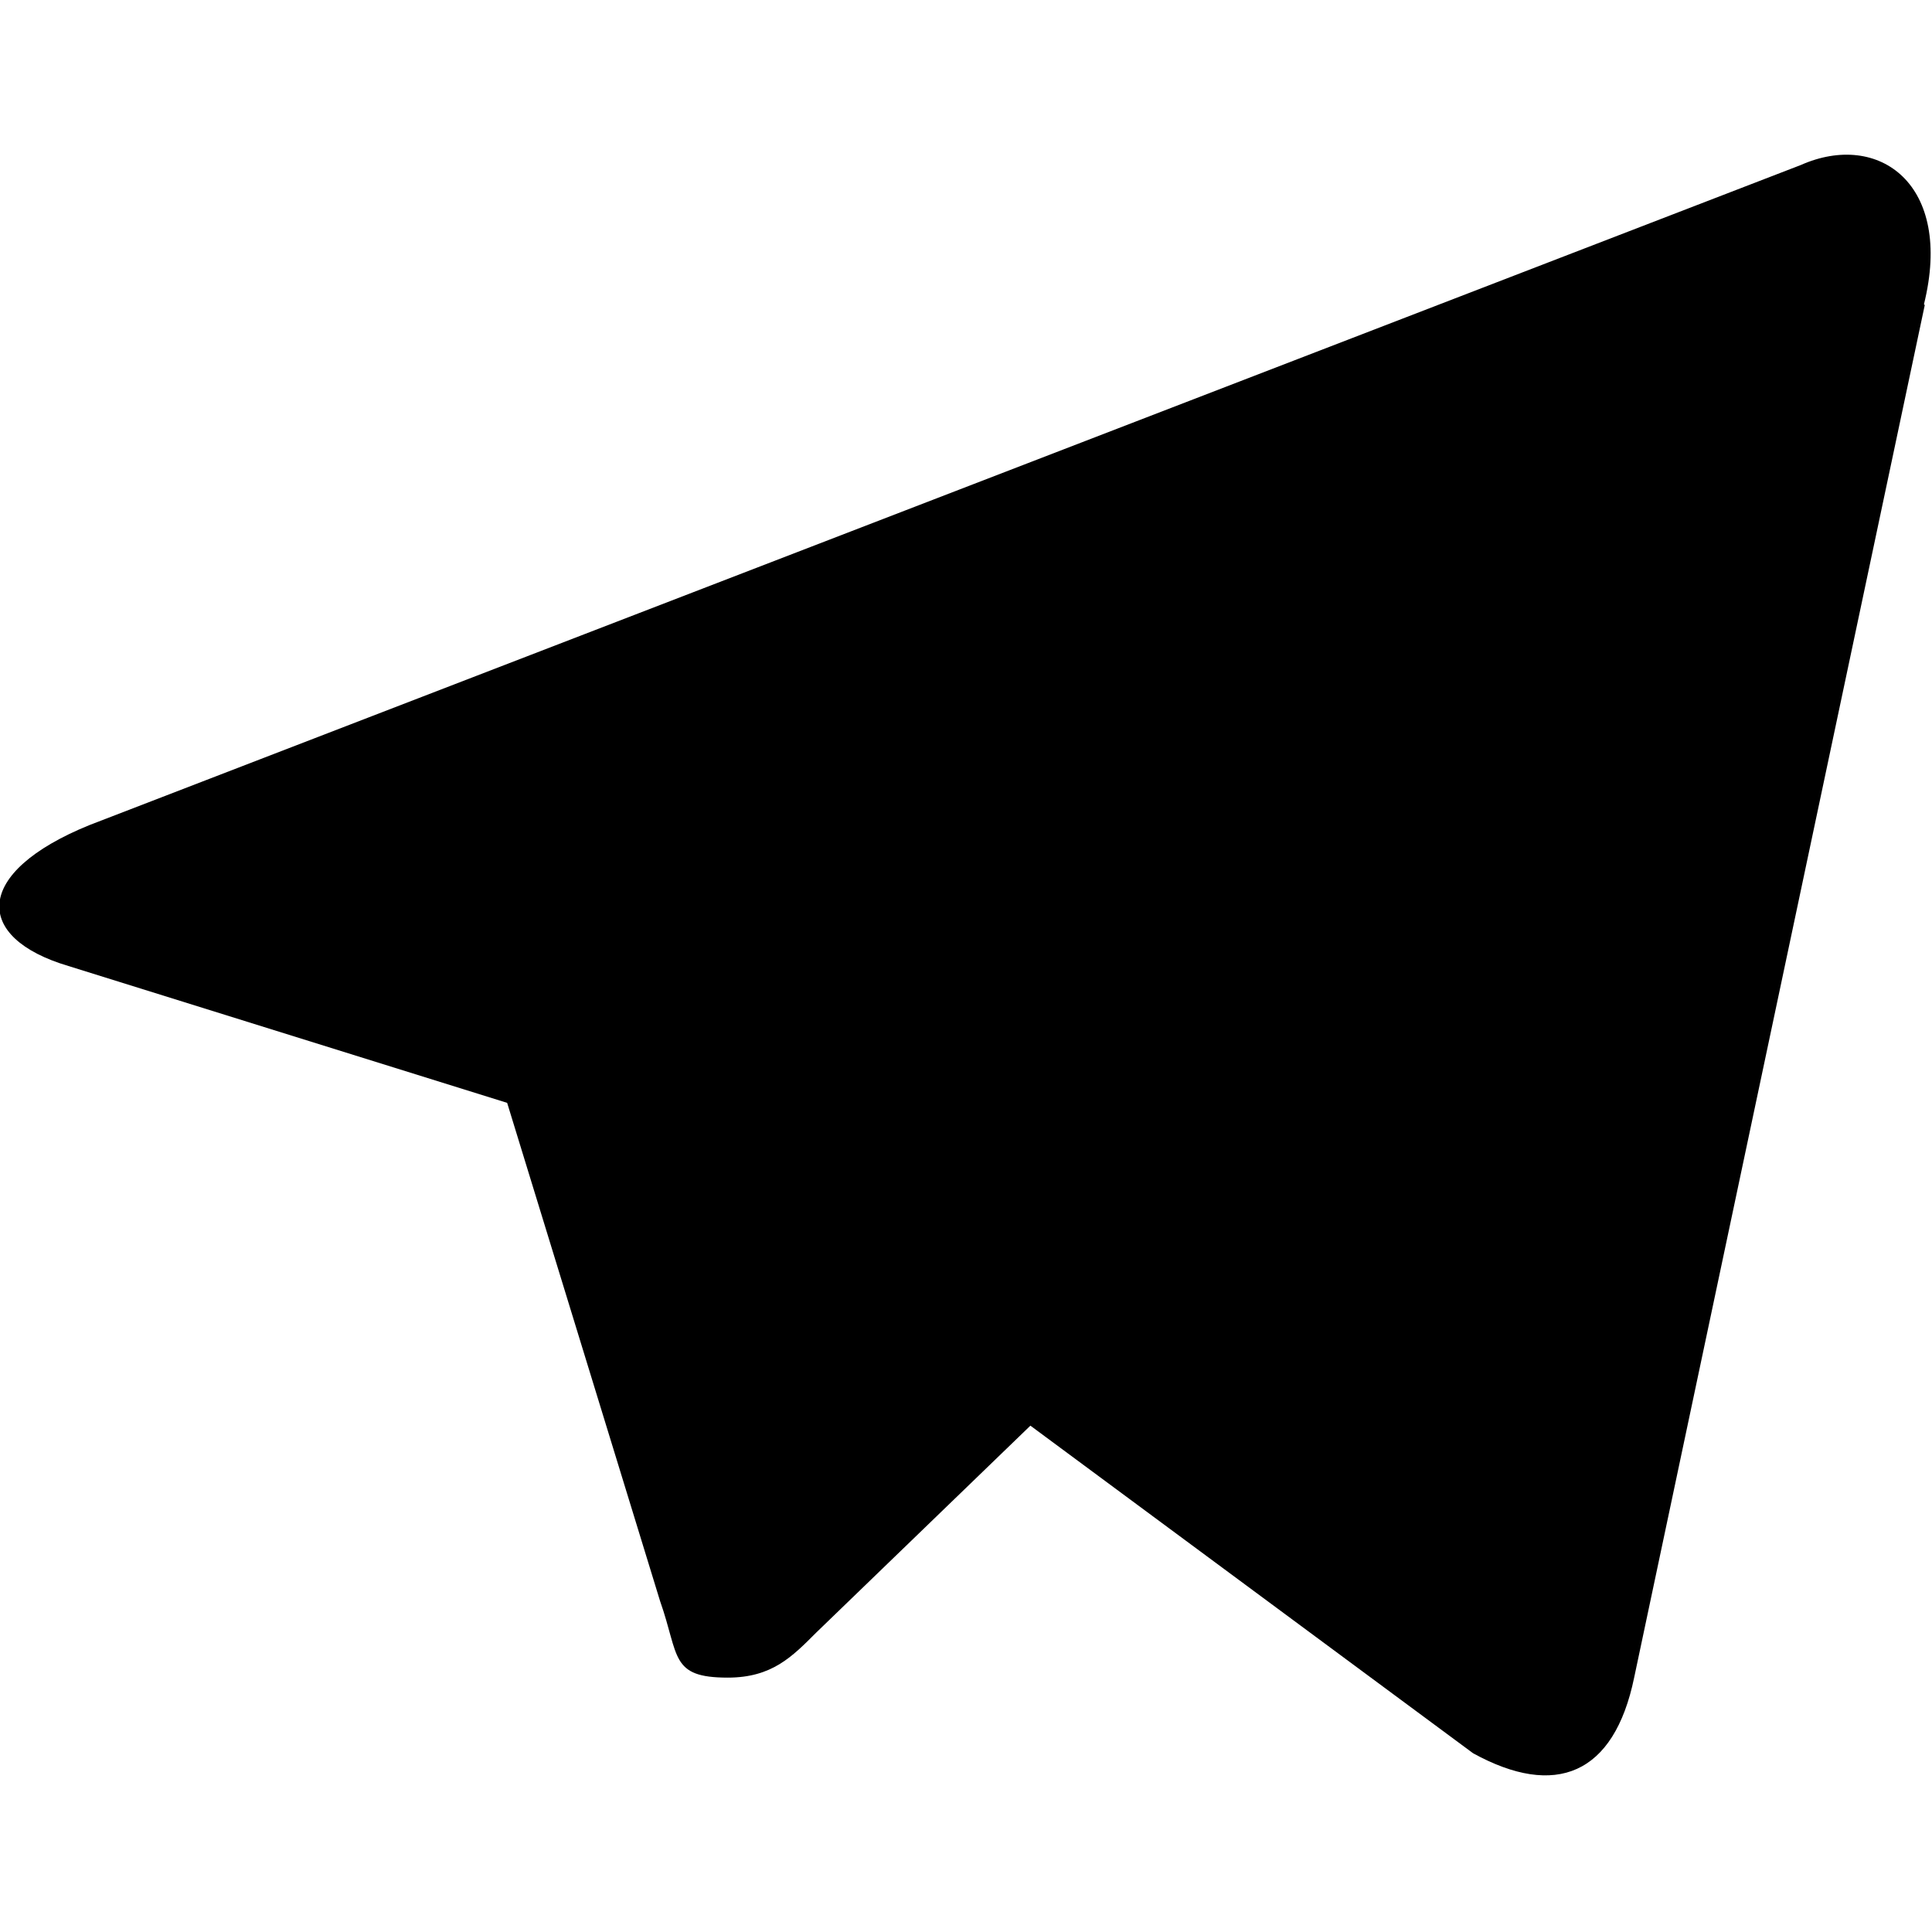
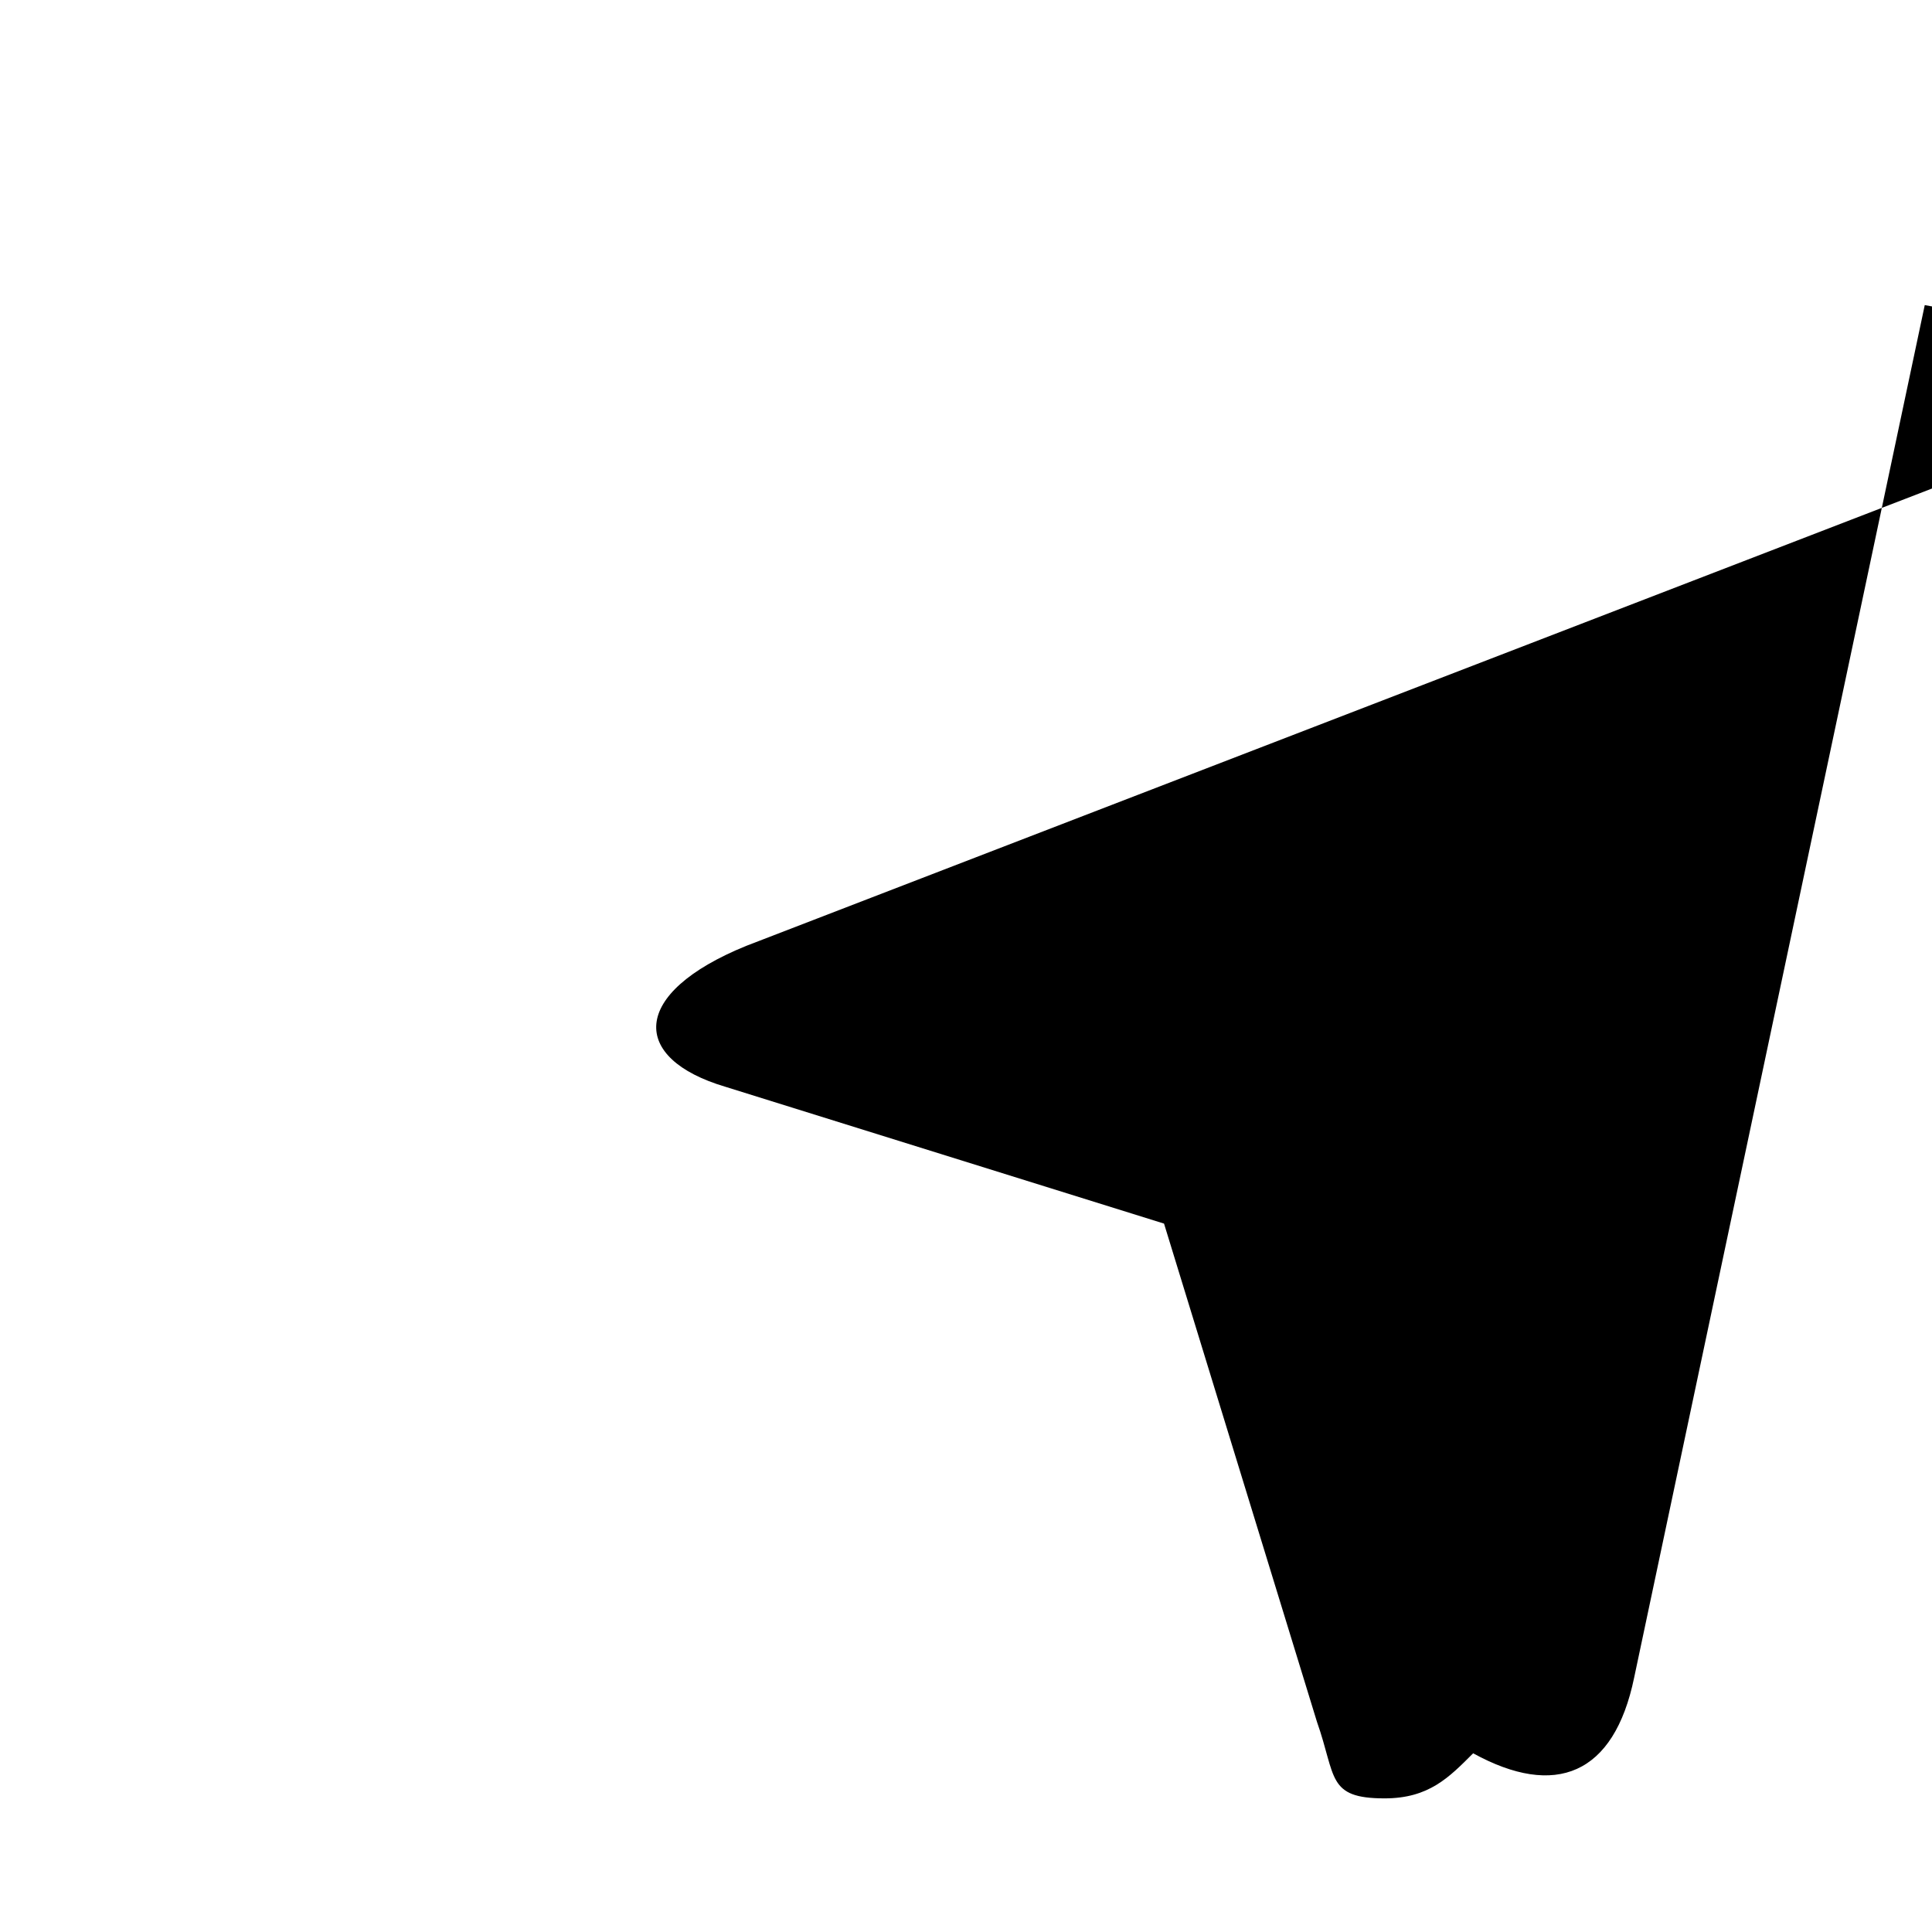
<svg xmlns="http://www.w3.org/2000/svg" viewBox="0 0 24 24">
-   <path d="m23.91 3.79-3.61 17.05c-.25 1.21-.98 1.5-2 .94l-5.5-4.07-2.66 2.57c-.3.3-.55.56-1.1.56-.72 0-.6-.27-.84-.95l-1.9-6.19-5.45-1.7c-1.18-.35-1.19-1.16.26-1.75l21.26-8.2c.97-.43 1.9.24 1.53 1.73z" />
+   <path d="m23.91 3.79-3.61 17.05c-.25 1.21-.98 1.5-2 .94c-.3.3-.55.56-1.1.56-.72 0-.6-.27-.84-.95l-1.9-6.19-5.45-1.7c-1.18-.35-1.19-1.16.26-1.75l21.26-8.2c.97-.43 1.9.24 1.53 1.73z" />
</svg>